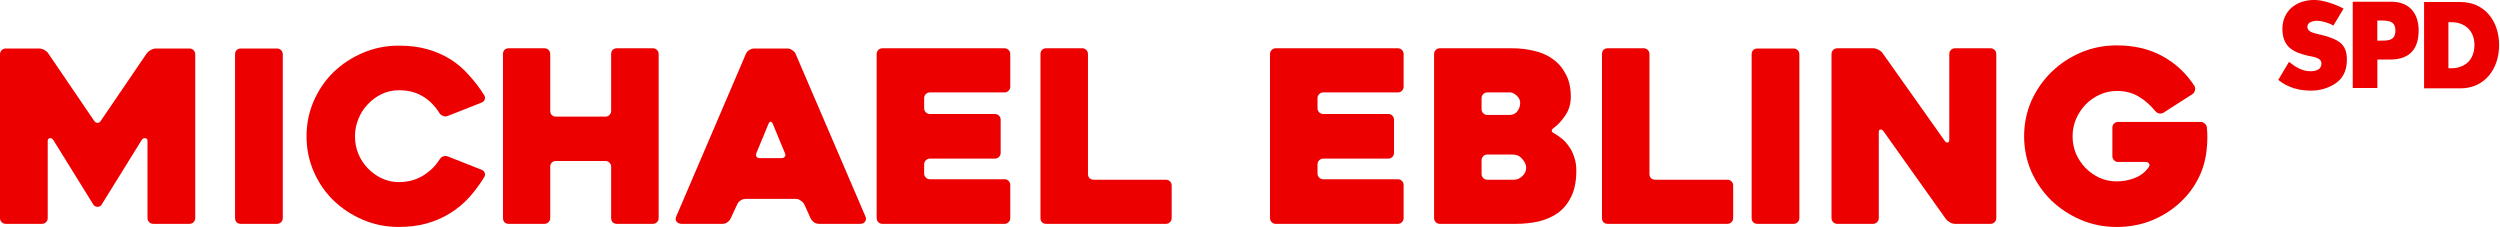
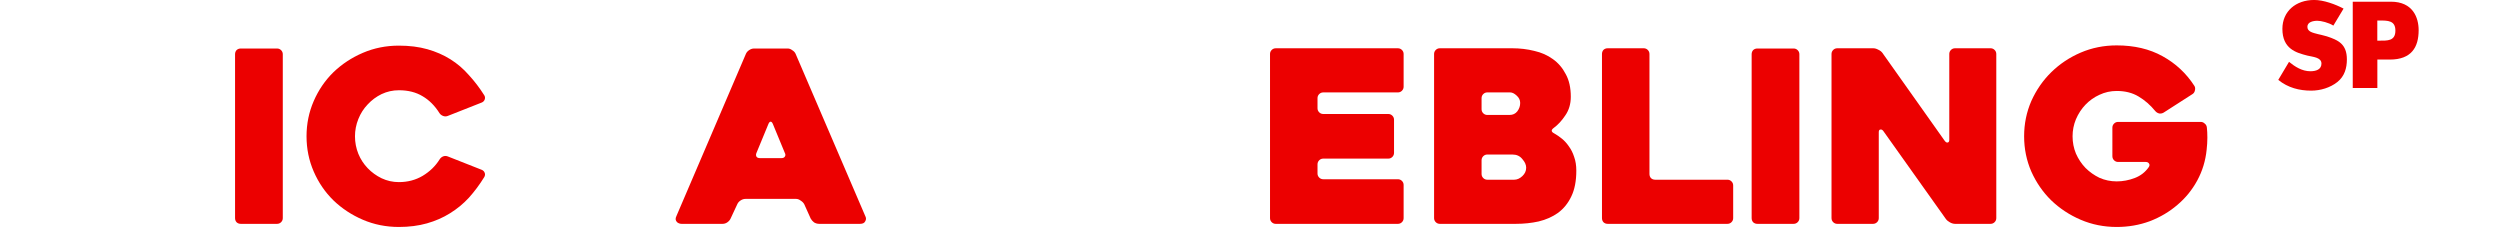
<svg xmlns="http://www.w3.org/2000/svg" xmlns:ns1="http://sodipodi.sourceforge.net/DTD/sodipodi-0.dtd" xmlns:ns2="http://www.inkscape.org/namespaces/inkscape" width="1389.739" height="126.166" viewBox="0 0 1389.739 126.166" version="1.1" id="svg5" xml:space="preserve">
  <ns1:namedview id="namedview7" pagecolor="#b0cce5" bordercolor="#000000" borderopacity="0.25" ns2:showpageshadow="2" ns2:pageopacity="0" ns2:pagecheckerboard="0" ns2:deskcolor="#d1d1d1" ns2:document-units="px" showgrid="false" />
  <defs id="defs2" />
  <g ns2:label="Ebene 1" ns2:groupmode="layer" id="layer1" transform="translate(-2243.13,-530.917)">
    <g id="g15027" ns2:export-filename="logo.svg" ns2:export-xdpi="96" ns2:export-ydpi="96">
-       <path d="m 2351.663,561.083 v 91.066 q 0,1.333 -0.933,2.267 -0.933,0.933 -2.267,0.933 H 2328.33 q -1.333,0 -2.267,-0.933 -0.933,-0.933 -0.933,-2.267 V 609.217 q 0,-1.333 -1.2,-1.467 -1.2,-0.133 -2,0.933 l -22.4,36.133 q -0.667,1.067 -2.133,1.067 -1.467,0 -2.267,-1.067 l -22.4,-36.133 q -0.667,-1.067 -1.867,-0.933 -1.2,0.133 -1.2,1.467 v 42.933 q 0,1.333 -0.933,2.267 -0.933,0.933 -2.267,0.933 h -20.133 q -1.333,0 -2.267,-0.933 -0.933,-0.933 -0.933,-2.267 v -91.066 q 0,-1.333 0.933,-2.267 0.933,-0.933 2.267,-0.933 h 18.667 q 1.333,0 2.8,0.8 1.467,0.8 2.133,1.867 l 25.6,37.6 q 0.8,1.067 1.867,1.067 1.067,0 1.733,-1.067 l 25.6,-37.6 q 0.8,-1.067 2.267,-1.867 1.467,-0.8 2.8,-0.8 h 18.667 q 1.333,0 2.267,0.933 0.933,0.933 0.933,2.267 z" style="font-size:133.333px;line-height:1.02;font-family:Heavitas;-inkscape-font-specification:Heavitas;fill:#ec0000" id="path8434" />
      <path d="m 2397.13,655.35 h -20.133 q -1.467,0 -2.4,-0.933 -0.8,-0.933 -0.8,-2.267 v -91.066 q 0,-1.333 0.8,-2.267 0.933,-0.933 2.4,-0.933 h 20.133 q 1.333,0 2.267,0.933 0.933,0.933 0.933,2.267 v 91.066 q 0,1.333 -0.933,2.267 -0.933,0.933 -2.267,0.933 z" style="font-size:133.333px;line-height:1.02;font-family:Heavitas;-inkscape-font-specification:Heavitas;fill:#ec0000" id="path8436" />
      <path d="m 2512.33,629.35 q -3.867,6.267 -8.533,11.467 -4.667,5.067 -10.533,8.667 -5.733,3.6 -12.8,5.6 -7.067,2 -15.6,2 -10.667,0 -20,-4 -9.333,-4 -16.4,-10.8 -6.933,-6.8 -10.933,-16 -4,-9.2 -4,-19.6 0,-10.4 4,-19.6 4,-9.2 10.933,-16 7.067,-6.8 16.4,-10.8 9.333,-4 20,-4 8.8,0 15.867,2 7.067,2 12.8,5.6 5.733,3.6 10.267,8.8 4.667,5.067 8.533,11.2 0.667,1.067 0.267,2.267 -0.4,1.2 -1.6,1.733 l -18.933,7.467 q -1.333,0.533 -2.667,0 -1.333,-0.533 -2,-1.6 -3.867,-6.133 -9.333,-9.333 -5.467,-3.333 -13.2,-3.333 -5.067,0 -9.6,2.133 -4.4,2.133 -7.733,5.733 -3.333,3.467 -5.2,8.133 -1.867,4.667 -1.867,9.6 0,5.067 1.867,9.733 1.867,4.533 5.2,8 3.333,3.467 7.733,5.6 4.533,2.133 9.6,2.133 7.333,0 13.2,-3.467 6,-3.6 9.467,-9.2 0.667,-1.067 1.867,-1.6 1.333,-0.533 2.667,0 l 18.933,7.467 q 1.2,0.533 1.6,1.733 0.4,1.067 -0.267,2.267 z" style="font-size:133.333px;line-height:1.02;font-family:Heavitas;-inkscape-font-specification:Heavitas;fill:#ec0000" id="path8438" />
-       <path d="m 2609.263,560.95 v 91.2 q 0,1.333 -0.933,2.267 -0.933,0.933 -2.267,0.933 h -20 q -1.467,0 -2.4,-0.933 -0.8,-0.933 -0.8,-2.267 v -28.533 q 0,-1.333 -0.933,-2.267 -0.933,-0.933 -2.267,-0.933 h -27.467 q -1.467,0 -2.4,0.933 -0.8,0.933 -0.8,2.267 v 28.533 q 0,1.333 -0.933,2.267 -0.933,0.933 -2.267,0.933 h -19.867 q -1.467,0 -2.4,-0.933 -0.8,-0.933 -0.8,-2.267 v -91.2 q 0,-1.333 0.8,-2.267 0.933,-0.933 2.4,-0.933 h 19.867 q 1.333,0 2.267,0.933 0.933,0.933 0.933,2.267 v 31.6 q 0,1.333 0.8,2.267 0.933,0.933 2.4,0.933 h 27.467 q 1.333,0 2.267,-0.933 0.933,-0.933 0.933,-2.267 v -31.6 q 0,-1.333 0.8,-2.267 0.933,-0.933 2.4,-0.933 h 20 q 1.333,0 2.267,0.933 0.933,0.933 0.933,2.267 z" style="font-size:133.333px;line-height:1.02;font-family:Heavitas;-inkscape-font-specification:Heavitas;fill:#ec0000" id="path8440" />
      <path d="m 2657.796,560.817 q 0.533,-1.2 1.733,-2 1.333,-0.933 2.8,-0.933 h 18.667 q 1.333,0 2.533,0.933 1.333,0.8 1.867,2 l 38.933,90.666 q 0.533,1.2 -0.267,2.533 -0.667,1.333 -2.8,1.333 h -22.8 q -1.467,0 -2.8,-0.8 -1.2,-0.933 -1.867,-2.133 l -3.6,-8 q -0.667,-1.2 -2,-2 -1.2,-0.933 -2.533,-0.933 h -28.133 q -1.467,0 -2.8,0.933 -1.2,0.8 -1.733,2 l -3.733,8 q -0.533,1.2 -1.867,2.133 -1.2,0.8 -2.533,0.8 h -22.933 q -0.667,0 -1.333,-0.267 -0.8,-0.267 -1.2,-0.8 -0.533,-0.533 -0.667,-1.333 -0.133,-0.8 0.4,-1.867 z m 7.867,58 h 11.867 q 1.333,0 1.867,-0.8 0.667,-0.933 0,-2.133 -1.333,-3.333 -3.2,-7.733 -1.867,-4.533 -3.467,-8.4 -0.533,-1.2 -1.2,-1.2 -0.667,0 -1.2,1.2 l -6.667,16.133 q -0.533,1.2 0,2.133 0.533,0.8 2,0.8 z" style="font-size:133.333px;line-height:1.02;font-family:Heavitas;-inkscape-font-specification:Heavitas;fill:#ec0000" id="path8442" />
-       <path d="m 2756.862,585.483 v 5.6 q 0,1.333 0.933,2.267 0.933,0.933 2.267,0.933 h 36.133 q 1.333,0 2.267,0.933 0.933,0.933 0.933,2.267 v 18.4 q 0,1.333 -0.933,2.267 -0.933,0.933 -2.267,0.933 h -36.133 q -1.333,0 -2.267,0.933 -0.933,0.933 -0.933,2.267 v 5.067 q 0,1.333 0.933,2.267 0.933,0.933 2.267,0.933 h 41.467 q 1.333,0 2.267,0.933 0.933,0.933 0.933,2.267 v 18.4 q 0,1.333 -0.933,2.267 -0.933,0.933 -2.267,0.933 h -67.867 q -1.333,0 -2.267,-0.933 -0.933,-0.933 -0.933,-2.267 v -91.2 q 0,-1.333 0.933,-2.267 0.933,-0.933 2.267,-0.933 h 67.867 q 1.333,0 2.267,0.933 0.933,0.933 0.933,2.267 v 18.133 q 0,1.333 -0.933,2.267 -0.933,0.933 -2.267,0.933 h -41.467 q -1.333,0 -2.267,0.933 -0.933,0.933 -0.933,2.267 z" style="font-size:133.333px;line-height:1.02;font-family:Heavitas;-inkscape-font-specification:Heavitas;fill:#ec0000" id="path8444" />
-       <path d="m 2894.462,634.017 v 18.133 q 0,1.333 -0.933,2.267 -0.933,0.933 -2.267,0.933 h -66.533 q -1.467,0 -2.4,-0.933 -0.8,-0.933 -0.8,-2.267 v -91.2 q 0,-1.333 0.8,-2.267 0.933,-0.933 2.4,-0.933 h 20 q 1.333,0 2.267,0.933 0.933,0.933 0.933,2.267 v 66.666 q 0,1.333 0.8,2.267 0.933,0.933 2.4,0.933 h 40.133 q 1.333,0 2.267,0.933 0.933,0.933 0.933,2.267 z" style="font-size:133.333px;line-height:1.02;font-family:Heavitas;-inkscape-font-specification:Heavitas;fill:#ec0000" id="path8446" />
      <path d="m 2975.528,585.484 v 5.6 q 0,1.333 0.933,2.267 0.933,0.933 2.267,0.933 h 36.133 q 1.333,0 2.267,0.933 0.933,0.933 0.933,2.267 v 18.4 q 0,1.333 -0.933,2.267 -0.933,0.933 -2.267,0.933 h -36.133 q -1.333,0 -2.267,0.933 -0.933,0.933 -0.933,2.267 v 5.067 q 0,1.333 0.933,2.267 0.933,0.933 2.267,0.933 h 41.467 q 1.333,0 2.267,0.933 0.933,0.933 0.933,2.267 v 18.4 q 0,1.333 -0.933,2.267 -0.933,0.933 -2.267,0.933 h -67.867 q -1.333,0 -2.267,-0.933 -0.933,-0.933 -0.933,-2.267 v -91.2 q 0,-1.333 0.933,-2.267 0.933,-0.933 2.267,-0.933 h 67.867 q 1.333,0 2.267,0.933 0.933,0.933 0.933,2.267 v 18.133 q 0,1.333 -0.933,2.267 -0.933,0.933 -2.267,0.933 h -41.467 q -1.333,0 -2.267,0.933 -0.933,0.933 -0.933,2.267 z" style="font-size:133.333px;line-height:1.02;font-family:Heavitas;-inkscape-font-specification:Heavitas;fill:#ec0000;stroke-width:1" id="path8448" />
      <path d="m 3107.128,605.083 q 2.133,1.2 4.267,2.933 2.133,1.733 3.867,4.267 1.867,2.533 2.933,5.867 1.2,3.333 1.2,7.6 0,8.667 -2.8,14.4 -2.667,5.6 -7.333,9.067 -4.667,3.333 -10.8,4.8 -6,1.333 -12.667,1.333 h -42.267 q -1.333,0 -2.267,-0.933 -0.933,-0.933 -0.933,-2.267 v -91.2 q 0,-1.333 0.933,-2.267 0.933,-0.933 2.267,-0.933 h 40.267 q 6.4,0 12.267,1.467 5.867,1.333 10.267,4.533 4.533,3.2 7.2,8.4 2.8,5.067 2.8,12.533 0,6 -3.067,10.4 -2.933,4.4 -6.4,6.933 -2.4,1.733 0.267,3.067 z m -37.2,-10.267 h 12.4 q 2.667,0 4.267,-2 1.6,-2.133 1.6,-4.667 0,-2.4 -2,-4.133 -1.867,-1.733 -3.6,-1.733 h -12.667 q -1.333,0 -2.267,0.933 -0.933,0.933 -0.933,2.267 v 6.133 q 0,1.333 0.933,2.267 0.933,0.933 2.267,0.933 z m 14,22 h -14 q -1.333,0 -2.267,0.933 -0.933,0.933 -0.933,2.267 v 7.6 q 0,1.333 0.933,2.267 0.933,0.933 2.267,0.933 h 14.933 q 2.4,0 4.533,-2 2.133,-2 2.133,-4.667 0,-2.4 -2.133,-4.8 -2,-2.533 -5.467,-2.533 z" style="font-size:133.333px;line-height:1.02;font-family:Heavitas;-inkscape-font-specification:Heavitas;fill:#ec0000" id="path8450" />
      <path d="m 3206.595,634.017 v 18.133 q 0,1.333 -0.933,2.267 -0.933,0.933 -2.267,0.933 h -66.533 q -1.467,0 -2.4,-0.933 -0.8,-0.933 -0.8,-2.267 v -91.2 q 0,-1.333 0.8,-2.267 0.933,-0.933 2.4,-0.933 h 20 q 1.333,0 2.267,0.933 0.933,0.933 0.933,2.267 v 66.666 q 0,1.333 0.8,2.267 0.933,0.933 2.4,0.933 h 40.133 q 1.333,0 2.267,0.933 0.933,0.933 0.933,2.267 z" style="font-size:133.333px;line-height:1.02;font-family:Heavitas;-inkscape-font-specification:Heavitas;fill:#ec0000" id="path8452" />
      <path d="m 3240.194,655.35 h -20.133 q -1.467,0 -2.4,-0.933 -0.8,-0.933 -0.8,-2.267 v -91.066 q 0,-1.333 0.8,-2.267 0.933,-0.933 2.4,-0.933 h 20.133 q 1.333,0 2.267,0.933 0.933,0.933 0.933,2.267 v 91.066 q 0,1.333 -0.933,2.267 -0.933,0.933 -2.267,0.933 z" style="font-size:133.333px;line-height:1.02;font-family:Heavitas;-inkscape-font-specification:Heavitas;fill:#ec0000" id="path8454" />
      <path d="m 3352.861,560.95 v 91.2 q 0,1.333 -0.933,2.267 -0.933,0.933 -2.267,0.933 h -19.733 q -1.333,0 -2.8,-0.8 -1.467,-0.8 -2.267,-1.867 l -34.8,-48.933 q -0.8,-1.067 -1.733,-0.8 -0.8,0.133 -0.8,1.467 v 47.733 q 0,1.333 -0.933,2.267 -0.933,0.933 -2.267,0.933 h -19.867 q -1.333,0 -2.267,-0.933 -0.933,-0.933 -0.933,-2.267 v -91.2 q 0,-1.333 0.933,-2.267 0.933,-0.933 2.267,-0.933 h 20 q 1.333,0 2.8,0.8 1.467,0.667 2.267,1.733 l 34.667,48.933 q 0.8,1.067 1.6,0.933 0.933,-0.133 0.933,-1.467 v -47.733 q 0,-1.333 0.933,-2.267 0.933,-0.933 2.267,-0.933 h 19.733 q 1.333,0 2.267,0.933 0.933,0.933 0.933,2.267 z" style="font-size:133.333px;line-height:1.02;font-family:Heavitas;-inkscape-font-specification:Heavitas;fill:#ec0000" id="path8456" />
      <path d="m 3419.793,657.083 q -10.667,0 -20,-4 -9.333,-4 -16.4,-10.8 -6.933,-6.8 -11.066,-16 -4,-9.2 -4,-19.6 0,-10.4 4,-19.6 4.133,-9.2 11.066,-16 7.067,-6.933 16.4,-10.933 9.333,-4 20,-4 14.667,0 25.466,6 10.933,6 17.733,16.533 0.667,1.067 0.267,2.533 -0.267,1.333 -1.333,2 l -16,10.267 q -1.067,0.667 -2.4,0.533 -1.333,-0.267 -2.267,-1.333 -4.133,-5.067 -9.333,-8.133 -5.067,-3.067 -12.133,-3.067 -5.067,0 -9.6,2.133 -4.4,2 -7.733,5.467 -3.333,3.467 -5.333,8.133 -1.867,4.533 -1.867,9.467 0,5.067 1.867,9.6 2,4.533 5.333,8 3.333,3.333 7.733,5.467 4.533,2 9.6,2 5.067,0 10,-1.867 4.933,-1.867 7.867,-6.133 0.667,-1.067 0.133,-1.867 -0.533,-0.933 -1.867,-0.933 h -15.333 q -1.333,0 -2.267,-0.933 -0.933,-0.933 -0.933,-2.267 V 601.883 q 0,-1.333 0.933,-2.267 0.933,-0.933 2.267,-0.933 h 45.866 q 1.333,0 2.267,0.933 1.067,0.8 1.2,2.267 0.267,2.267 0.267,5.6 0,3.2 -0.4,6.667 -0.933,9.2 -5.2,17.067 -4.267,7.867 -11.066,13.6 -6.667,5.733 -15.333,9.067 -8.667,3.2 -18.4,3.2 z" style="font-size:133.333px;line-height:1.02;font-family:Heavitas;-inkscape-font-specification:Heavitas;fill:#ec0000;stroke-width:1" id="path8458" />
      <g id="g3796-3" transform="matrix(0.302,0,0,0.302,3232.479,516.945)">
        <g id="g3715-5">
          <g id="g4986-6" transform="translate(917.648,46.205)">
            <path class="st1" d="M 108.7,151.1 C 95.4,161.6 77.6,166.9 60.5,166.9 39.1,166.9 17.9,161.7 0,147.1 l 19.8,-33.2 c 11,9 24.1,17.3 39.2,17.3 10.4,0 20.5,-3.1 20.5,-14.2 0,-11.6 -16.4,-12.2 -25.9,-14.6 C 33.1,97.1 7.6,90.2 7.6,53.2 7.6,21 32.2,0 66.2,0 c 17.1,0 38.9,7.9 54,15.9 l -18.8,31.3 c -8.7,-5.6 -22.7,-8.9 -29.3,-8.9 -8.1,0 -18.5,2.3 -18.5,11.1 0,9.3 10.3,11 19.6,13.5 0,0 11.5,2.5 16.3,4.1 21.1,6.9 36.8,14.3 36.8,42.4 0,15.7 -4.1,31 -17.6,41.7" id="path3709-2" style="fill:#ec0000;fill-opacity:1" />
            <path class="st1" d="m 207.4,3.2 h -70.3 v 158.9 h 45.3 v -52.4 h 23 c 40,0 53,-23 53,-54.1 0,-23.1 -10.6,-52.4 -51,-52.4 z m -21.6,71.7 h -3.5 V 37.8 h 3.5 c 16.1,0 29.8,0 29.8,18.6 0,19.4 -14.8,18.5 -29.8,18.5 z" id="path3711-9" style="fill:#ec0000;fill-opacity:1" />
-             <path class="st1" d="m 335.5,3.8 h -67.1 v 158.9 h 67.1 c 43.9,0 71,-35.1 71,-79.7 0,-44.6 -26.9,-79.2 -71,-79.2 z m -17.4,121.9 h -4.9 V 40.9 h 5.3 c 26.5,0 42.6,17.3 42.6,41.6 0,28.8 -18.4,43.2 -43,43.2 z" id="path3713-1" style="fill:#ec0000;fill-opacity:1" />
          </g>
        </g>
      </g>
    </g>
  </g>
  <style type="text/css" id="style3707">
	.st0{fill:#FFFFFF;}
	.st1{fill:#E3000F;}
</style>
</svg>